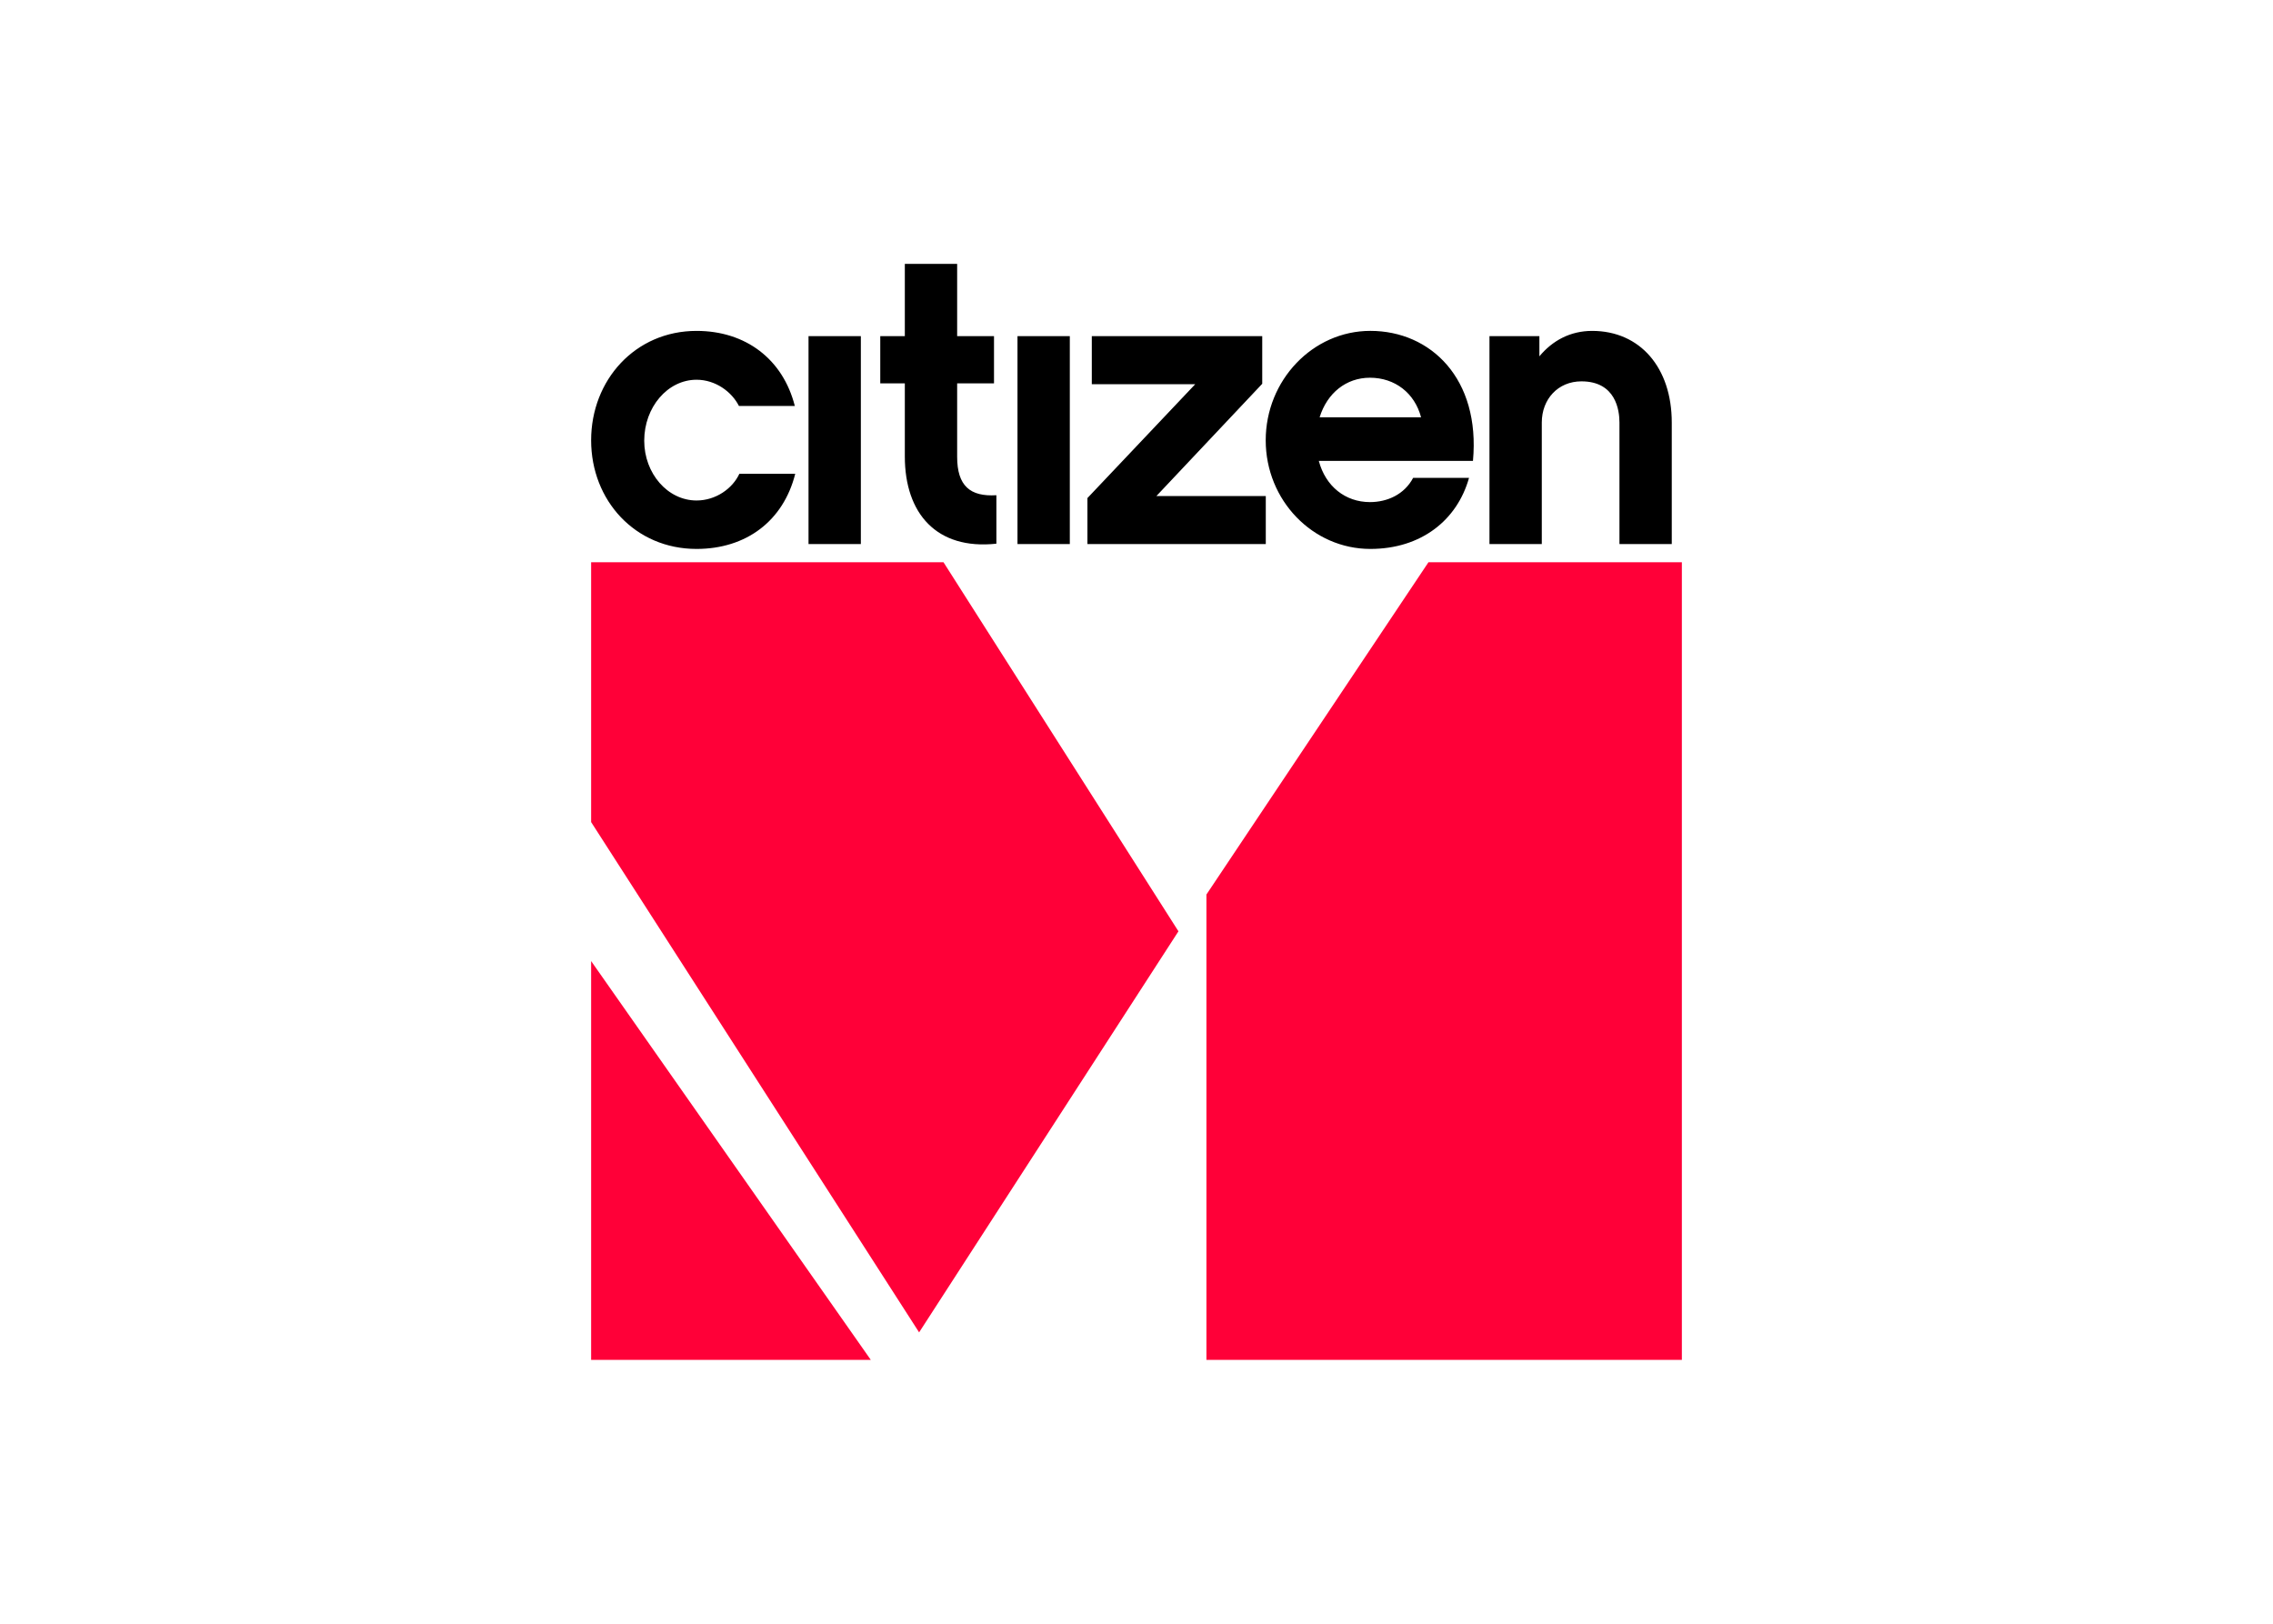
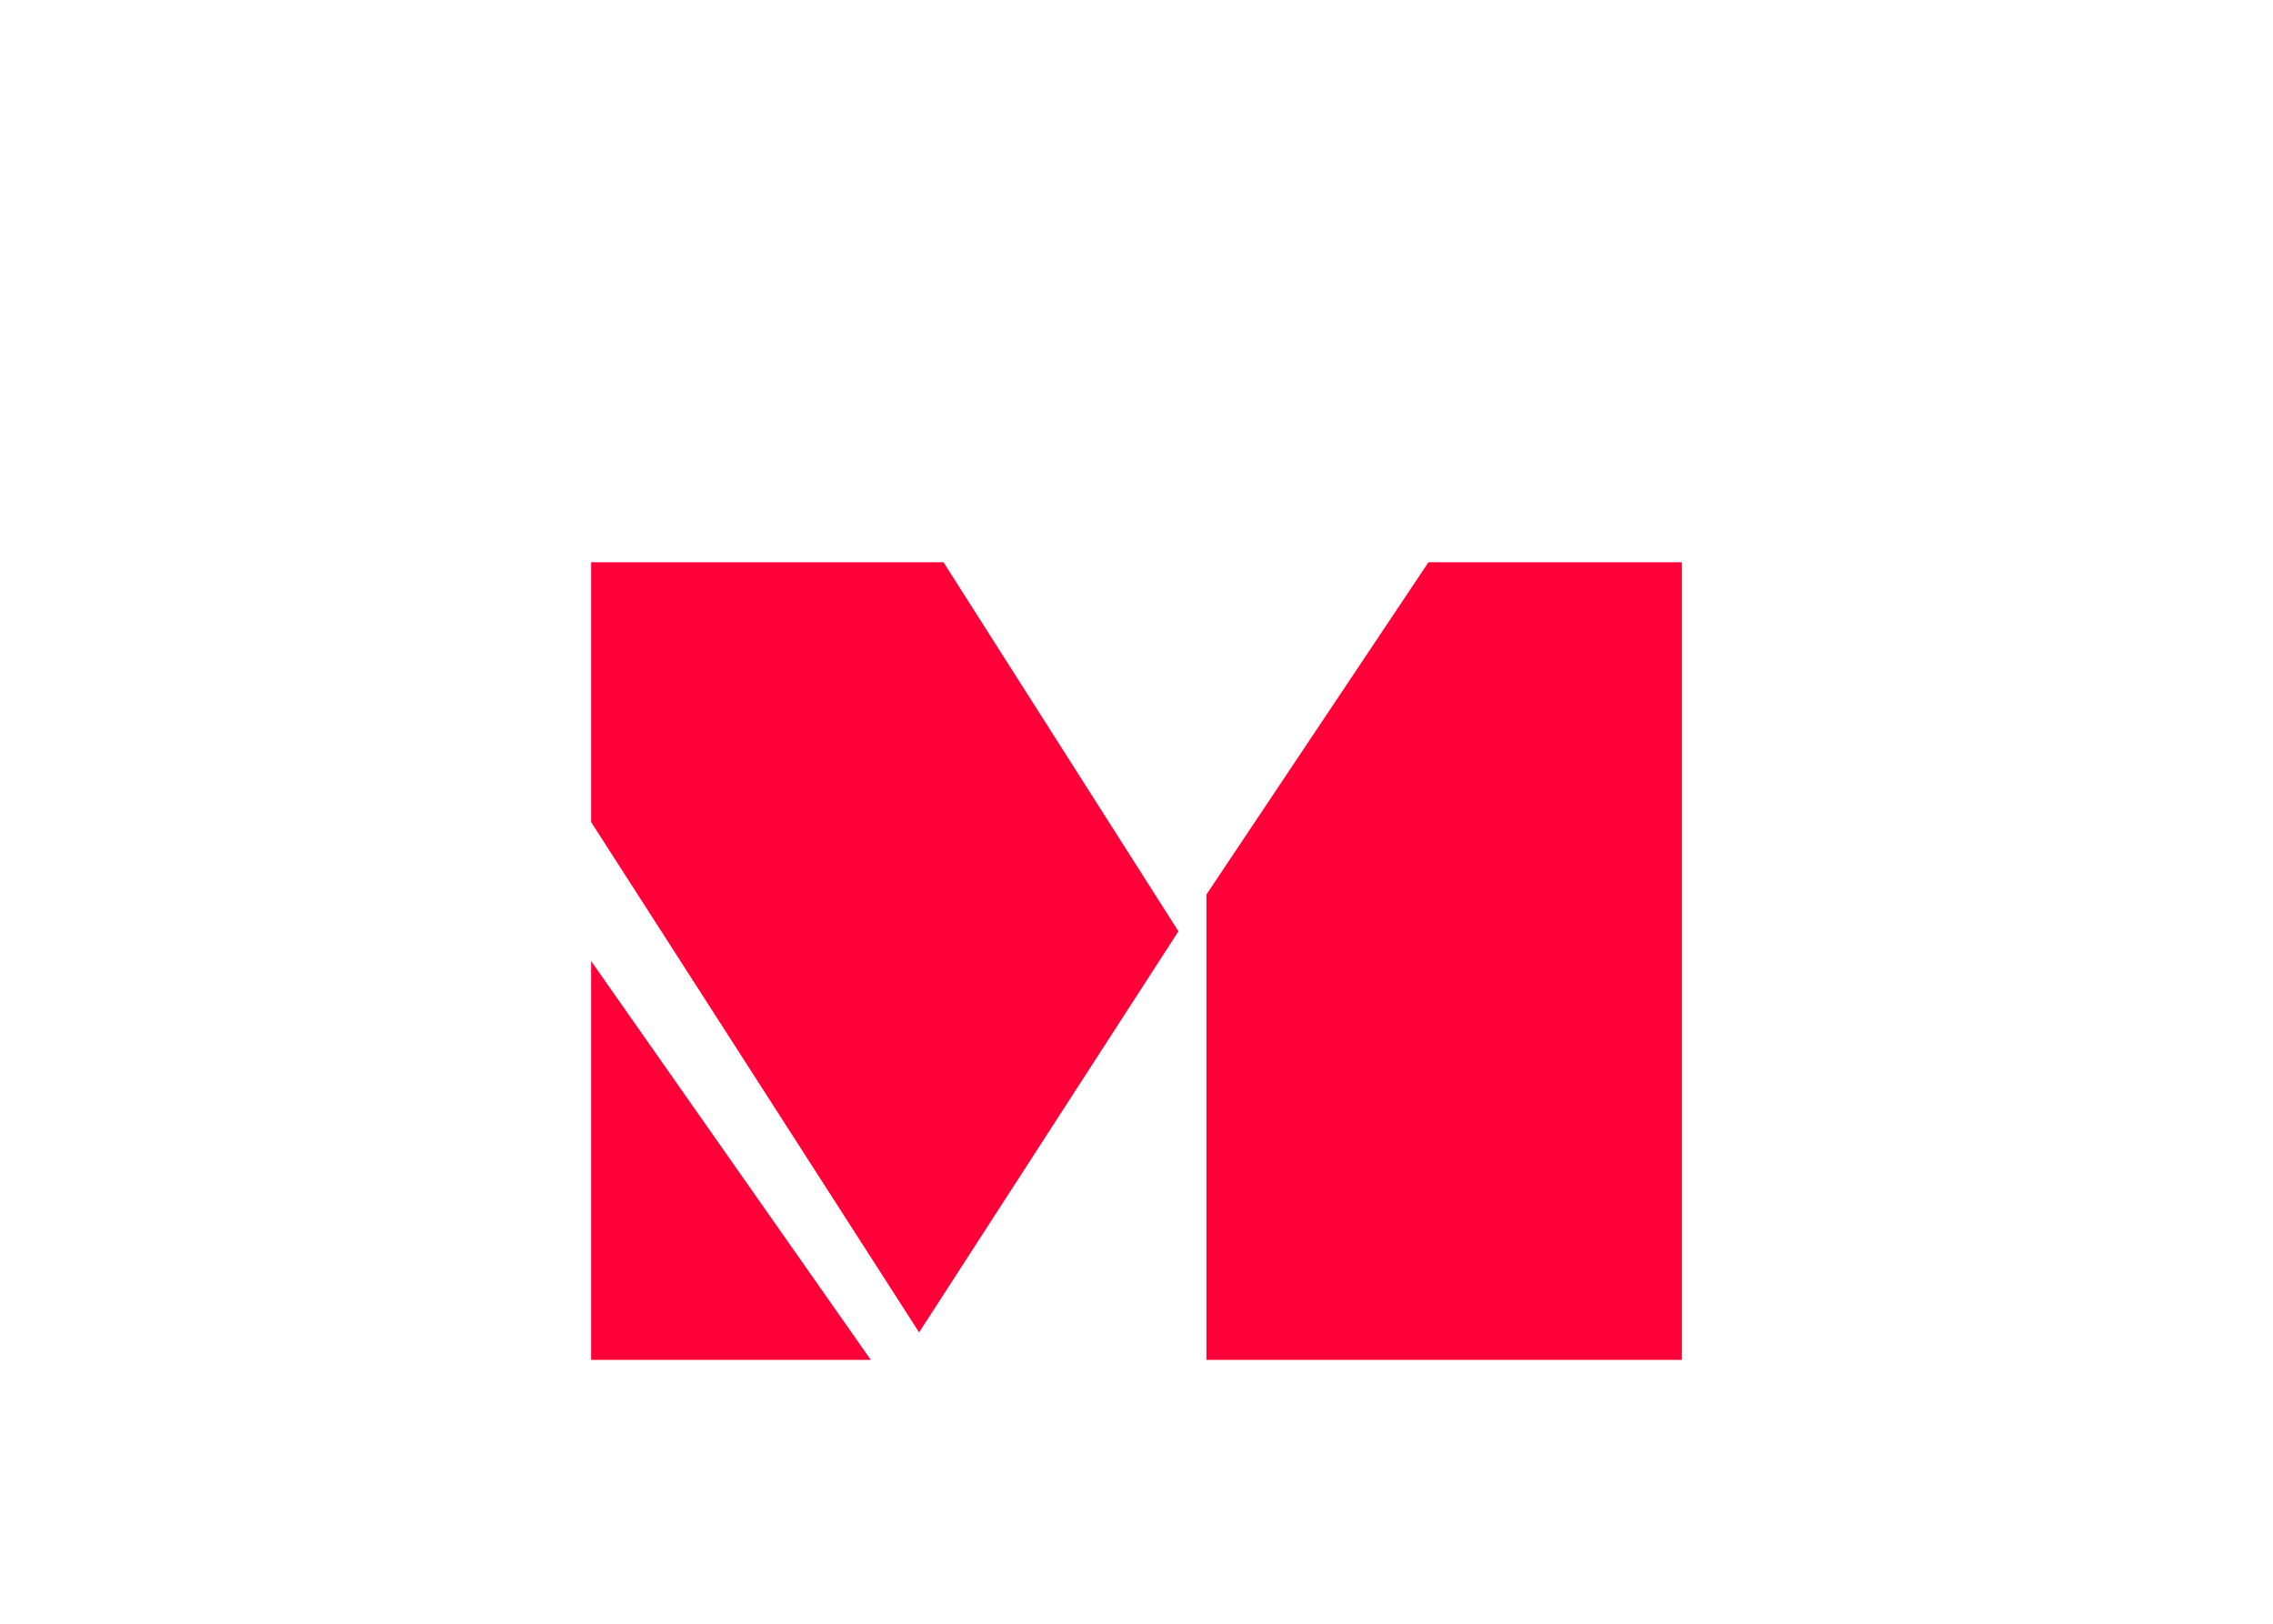
<svg xmlns="http://www.w3.org/2000/svg" width="100%" height="100%" viewBox="0 0 560 400" version="1.1" xml:space="preserve" fill-rule="evenodd" clip-rule="evenodd" stroke-linejoin="round" stroke-miterlimit="2">
  <g>
-     <path d="M0,60L15.254,60L0,38.25L0,60ZM0,16.5L0,30.67L17.889,58.5L32.034,36.627L19.22,16.5L0,16.5ZM45.67,16.5L33.56,34.621L33.56,60L59.492,60L59.492,16.5L45.67,16.5Z" fill="rgb(255,0,56)" transform="matrix(4.517,0,0,4.517,145.637,63.979)" />
-     <path d="M5.75,15.773C2.4,15.773 0,13.13 0,9.849C0,6.568 2.4,3.882 5.75,3.882C8.43,3.882 10.461,5.423 11.11,7.977L8.062,7.977C7.674,7.207 6.787,6.546 5.75,6.546C4.172,6.546 2.896,8.044 2.896,9.871C2.896,11.655 4.172,13.131 5.75,13.131C6.809,13.131 7.717,12.47 8.084,11.677L11.132,11.677C10.483,14.253 8.452,15.773 5.75,15.773M11.857,15.509L14.711,15.509L14.711,4.168L11.857,4.168L11.857,15.509ZM22.104,15.487C18.84,15.839 17.11,13.835 17.11,10.73L17.11,6.744L15.77,6.744L15.77,4.168L17.11,4.168L17.11,0.226L19.964,0.226L19.964,4.168L21.974,4.168L21.974,6.744L19.964,6.744L19.964,10.752C19.964,12.338 20.677,12.932 22.104,12.844L22.104,15.487ZM23.255,15.509L26.109,15.509L26.109,4.168L23.255,4.168L23.255,15.509ZM36.798,15.509L27.07,15.509L27.07,12.999L32.95,6.789L27.308,6.789L27.308,4.167L36.604,4.167L36.604,6.766L30.832,12.888L36.798,12.888L36.798,15.509ZM45.267,8.594C44.921,7.273 43.841,6.436 42.479,6.436C41.181,6.436 40.144,7.273 39.734,8.594L45.267,8.594ZM39.69,10.972C40.057,12.36 41.138,13.219 42.479,13.219C43.429,13.219 44.359,12.799 44.835,11.897L47.883,11.897C47.235,14.209 45.267,15.773 42.5,15.773C39.365,15.773 36.794,13.13 36.794,9.849C36.794,6.568 39.365,3.881 42.5,3.881C45.786,3.881 48.51,6.48 48.098,10.972L39.69,10.972ZM58.941,15.509L56.088,15.509L56.088,8.88C56.088,8.22 55.894,6.634 54.013,6.634C52.738,6.634 51.852,7.603 51.852,8.88L51.852,15.509L48.998,15.509L48.998,4.168L51.721,4.168L51.721,5.269C52.435,4.409 53.408,3.882 54.597,3.882C57.212,3.882 58.941,5.885 58.941,8.88L58.941,15.509Z" transform="matrix(4.517,0,0,4.517,145.637,63.979)" />
+     <path d="M0,60L15.254,60L0,38.25L0,60ZM0,16.5L0,30.67L17.889,58.5L32.034,36.627L19.22,16.5L0,16.5ZM45.67,16.5L33.56,34.621L33.56,60L59.492,60L59.492,16.5L45.67,16.5" fill="rgb(255,0,56)" transform="matrix(4.517,0,0,4.517,145.637,63.979)" />
  </g>
</svg>